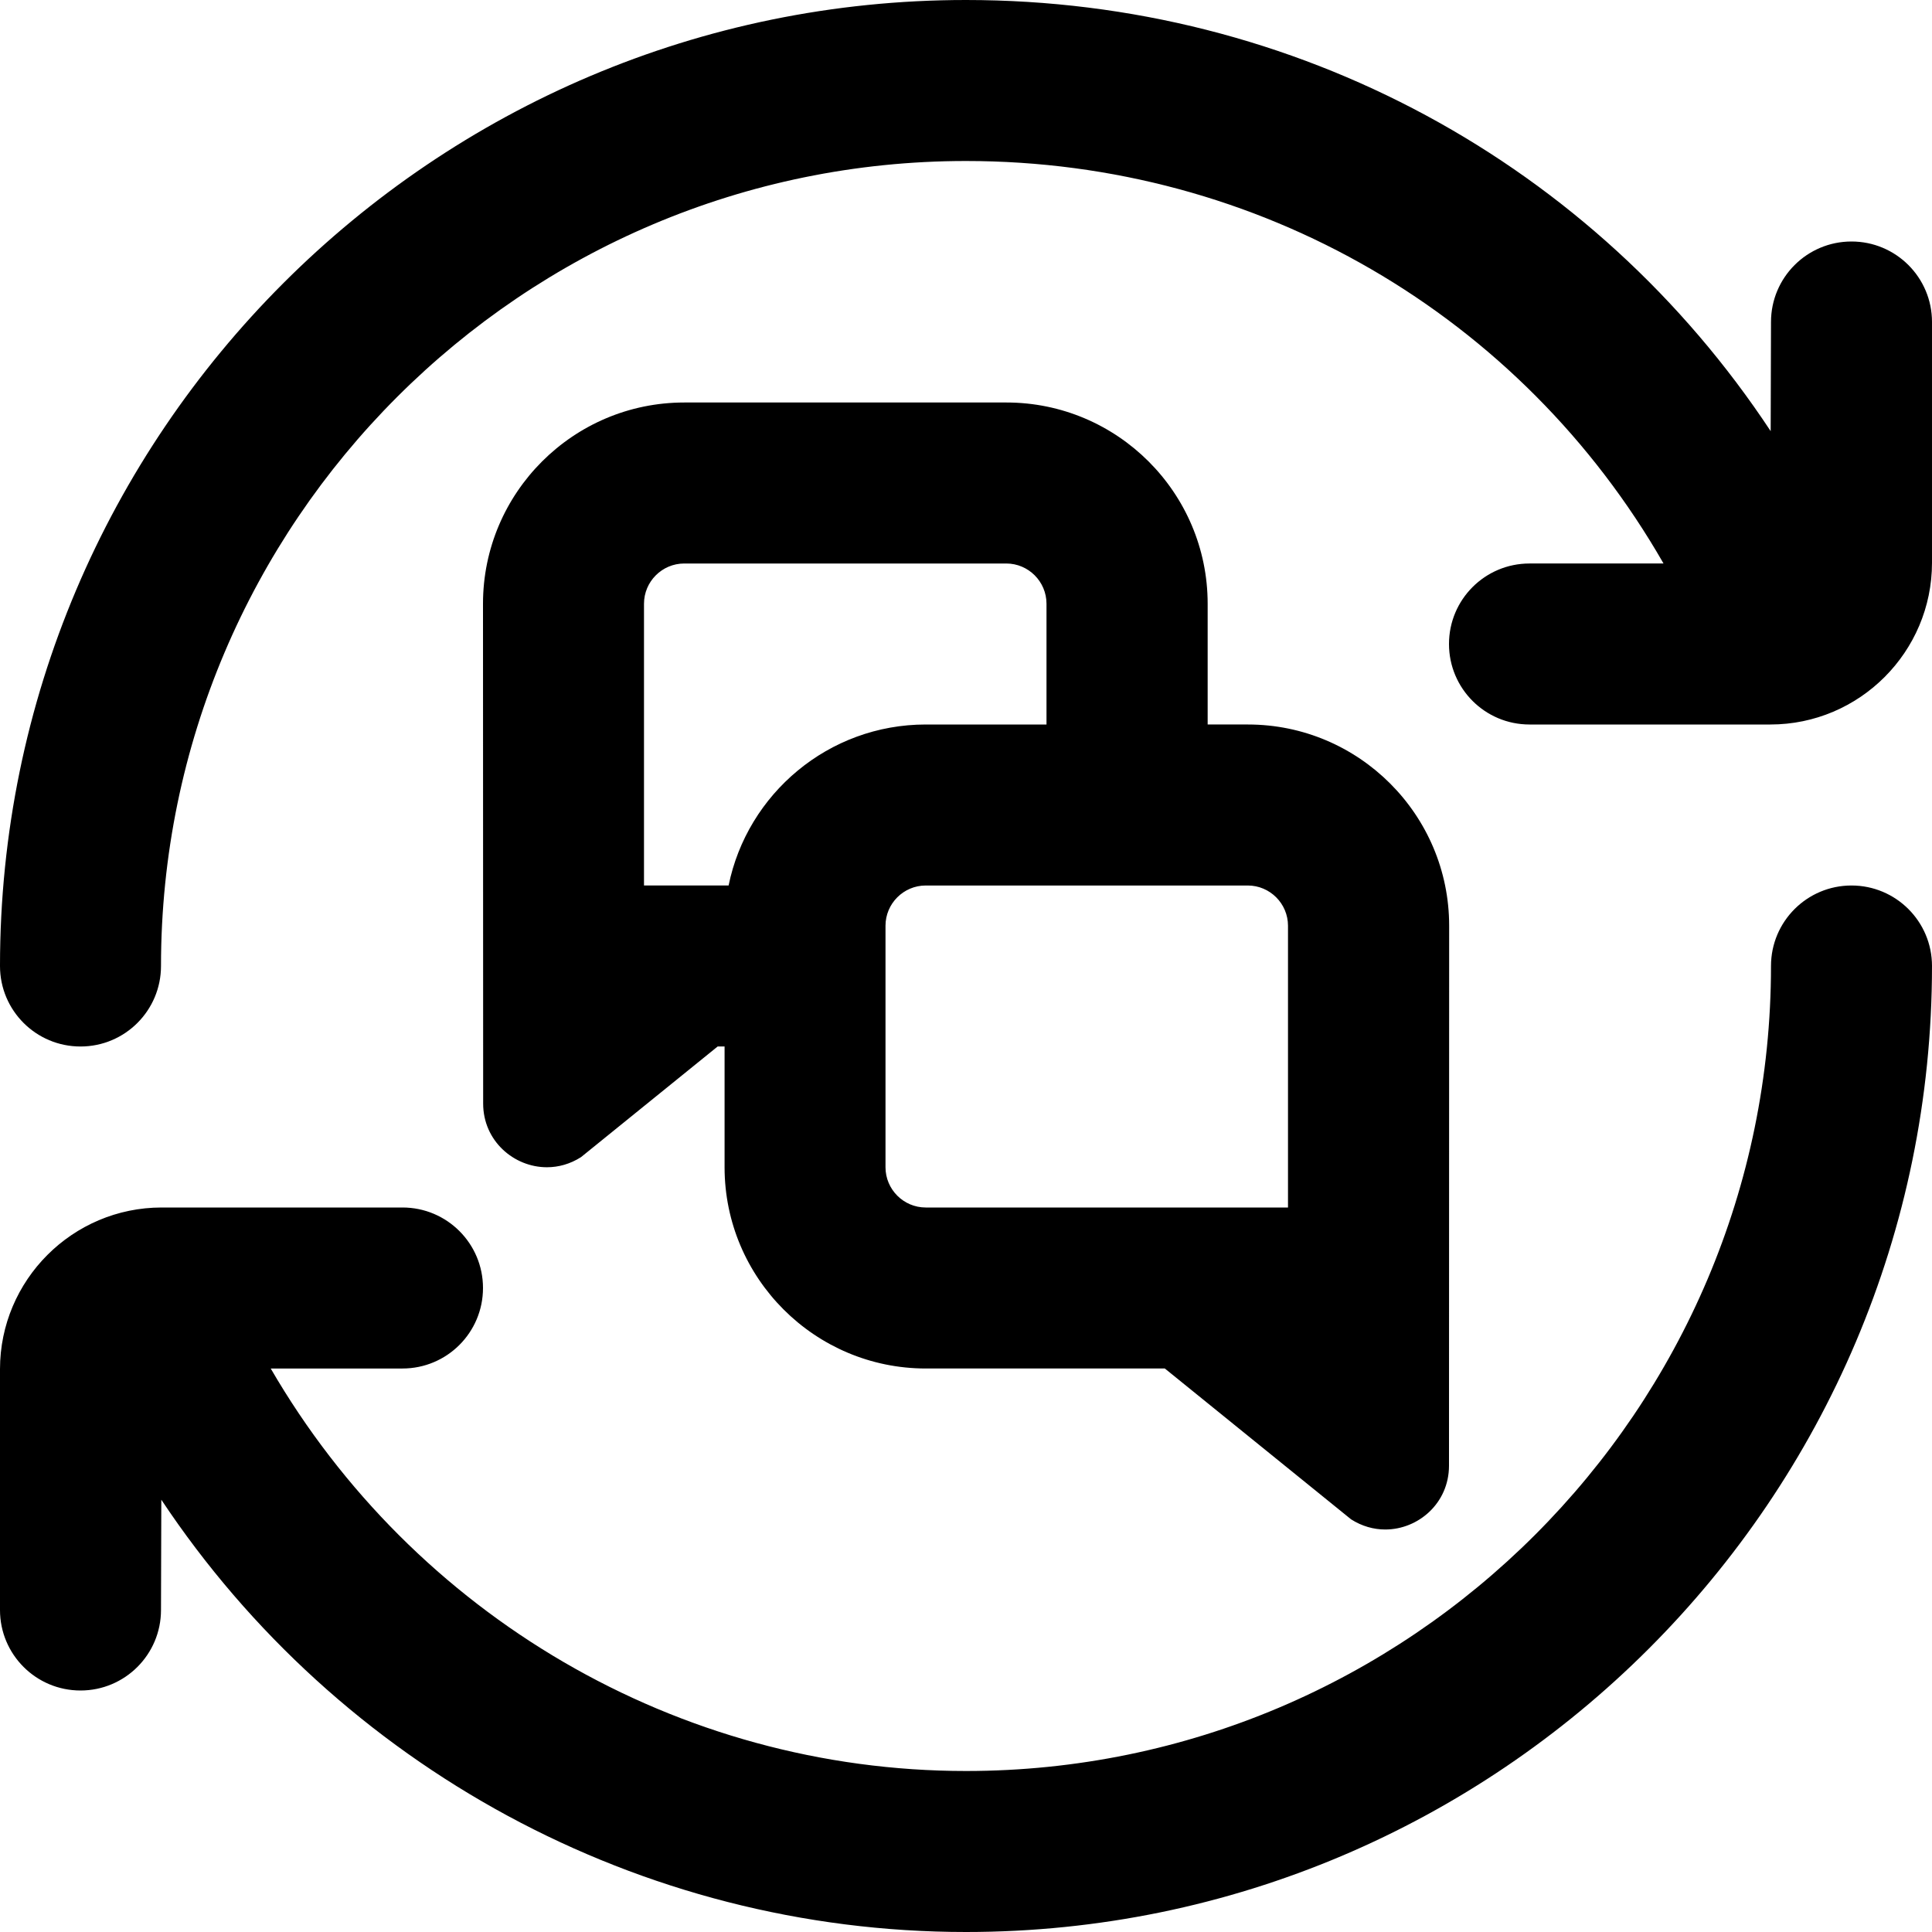
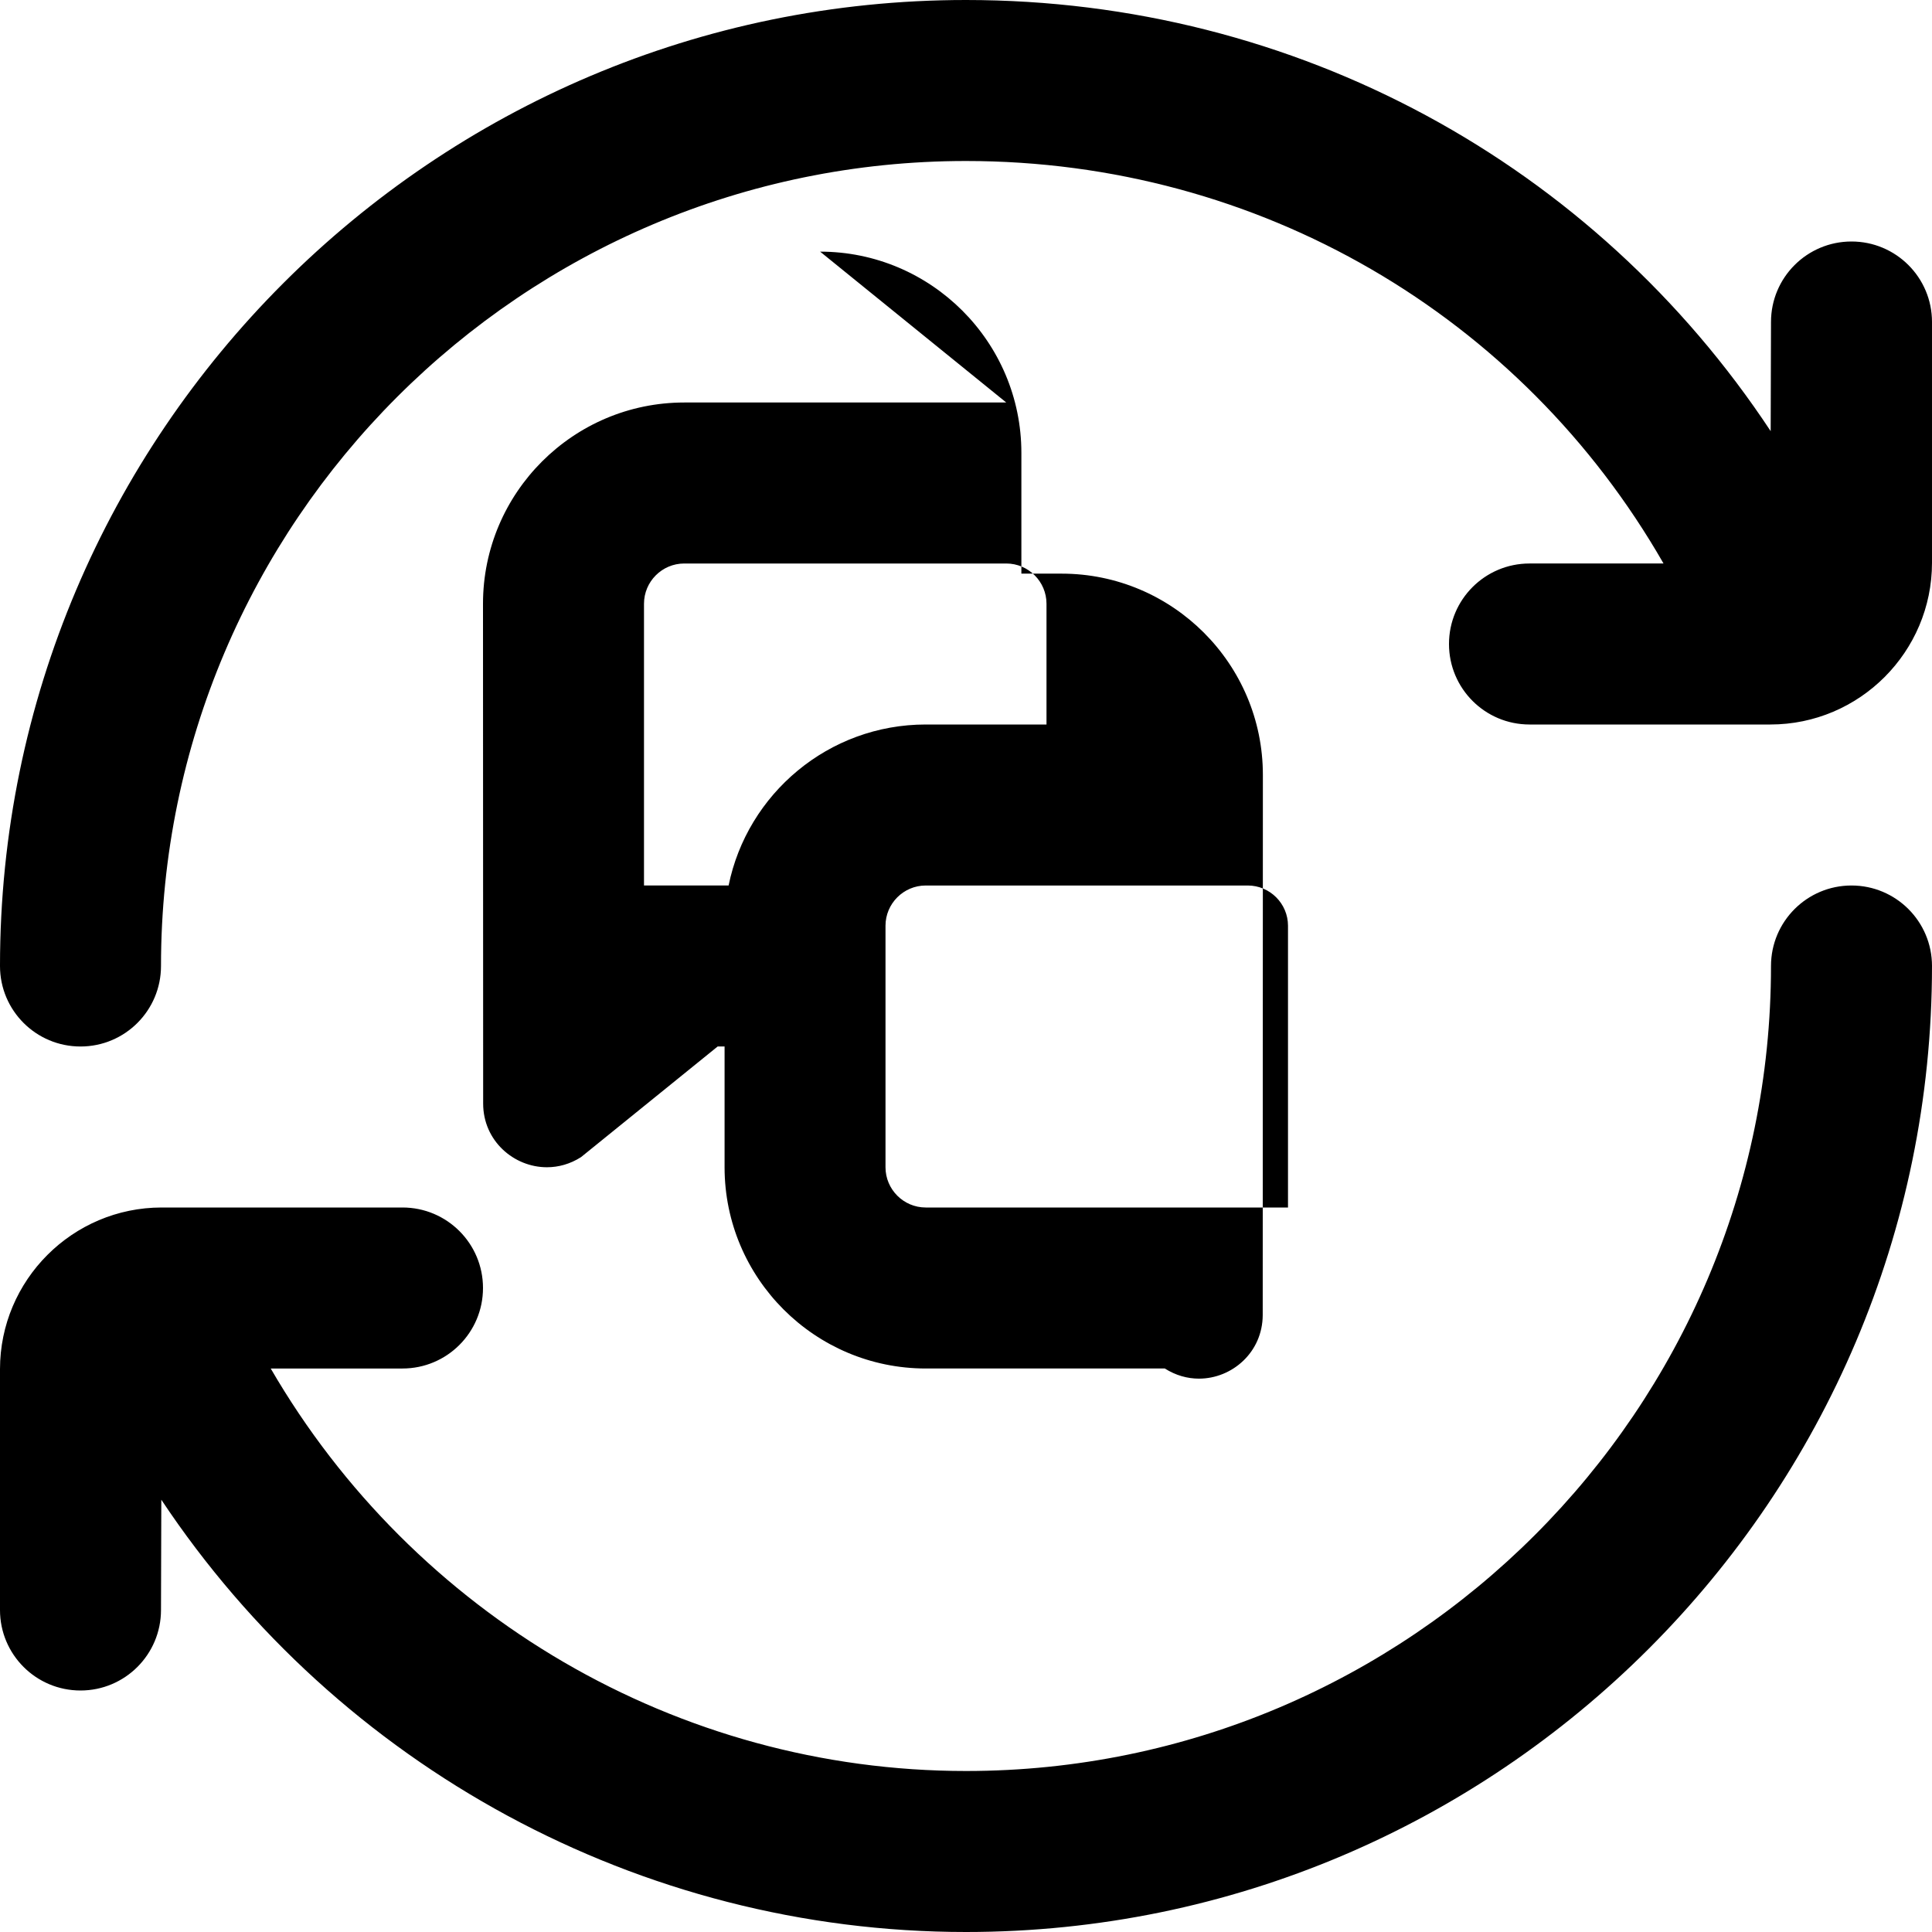
<svg xmlns="http://www.w3.org/2000/svg" id="Layer_1" data-name="Layer 1" viewBox="0 0 24 24">
-   <path d="m12.5,5h-4c-1.378,0-2.5,1.121-2.5,2.5l.002,6.209c0,.463.381.791.792.791.142,0,.288-.039.424-.126l1.697-1.374h.086v1.5c0,1.379,1.122,2.5,2.5,2.5h2.969l2.314,1.874c.135.086.281.126.424.126.411,0,.791-.327.792-.791l.002-6.709c0-1.379-1.122-2.5-2.5-2.5h-.5v-1.5c0-1.379-1.122-2.5-2.5-2.5Zm-4.5,2.5c0-.275.224-.5.5-.5h4c.276,0,.5.225.5.5v1.5h-1.5c-1.207,0-2.217.86-2.449,2h-1.051v-3.5Zm8,4v3.5h-4.5c-.276,0-.5-.225-.5-.5v-3c0-.275.224-.5.5-.5h4c.276,0,.5.225.5.5Zm8,.5c0,6.617-5.383,12-12,12-4.055,0-7.795-2.059-9.996-5.37l-.004,1.37c0,.553-.448,1-1,1s-1-.447-1-1v-2.991c0-1.107.901-2.009,2.008-2.009h2.992c.552,0,1,.447,1,1s-.448,1-1,1h-1.637c1.776,3.06,5.052,5,8.637,5,5.514,0,10-4.486,10-10,0-.553.448-1,1-1s1,.447,1,1Zm0-8v2.991c0,1.107-.901,2.009-2.008,2.009h-2.992c-.552,0-1-.447-1-1s.448-1,1-1h1.665c-1.765-3.079-5.025-5-8.665-5C6.486,2,2,6.486,2,12c0,.553-.448,1-1,1s-1-.447-1-1C0,5.383,5.383,0,12,0c4.107,0,7.807,2.041,9.996,5.356l.004-1.356c0-.553.448-1,1-1s1,.447,1,1Z" />
+   <path d="m12.5,5h-4c-1.378,0-2.5,1.121-2.5,2.5l.002,6.209c0,.463.381.791.792.791.142,0,.288-.039.424-.126l1.697-1.374h.086v1.5c0,1.379,1.122,2.5,2.5,2.5h2.969c.135.086.281.126.424.126.411,0,.791-.327.792-.791l.002-6.709c0-1.379-1.122-2.5-2.5-2.5h-.5v-1.5c0-1.379-1.122-2.5-2.5-2.5Zm-4.5,2.5c0-.275.224-.5.5-.5h4c.276,0,.5.225.5.5v1.5h-1.5c-1.207,0-2.217.86-2.449,2h-1.051v-3.5Zm8,4v3.5h-4.5c-.276,0-.5-.225-.5-.5v-3c0-.275.224-.5.5-.5h4c.276,0,.5.225.5.5Zm8,.5c0,6.617-5.383,12-12,12-4.055,0-7.795-2.059-9.996-5.37l-.004,1.37c0,.553-.448,1-1,1s-1-.447-1-1v-2.991c0-1.107.901-2.009,2.008-2.009h2.992c.552,0,1,.447,1,1s-.448,1-1,1h-1.637c1.776,3.06,5.052,5,8.637,5,5.514,0,10-4.486,10-10,0-.553.448-1,1-1s1,.447,1,1Zm0-8v2.991c0,1.107-.901,2.009-2.008,2.009h-2.992c-.552,0-1-.447-1-1s.448-1,1-1h1.665c-1.765-3.079-5.025-5-8.665-5C6.486,2,2,6.486,2,12c0,.553-.448,1-1,1s-1-.447-1-1C0,5.383,5.383,0,12,0c4.107,0,7.807,2.041,9.996,5.356l.004-1.356c0-.553.448-1,1-1s1,.447,1,1Z" />
</svg>